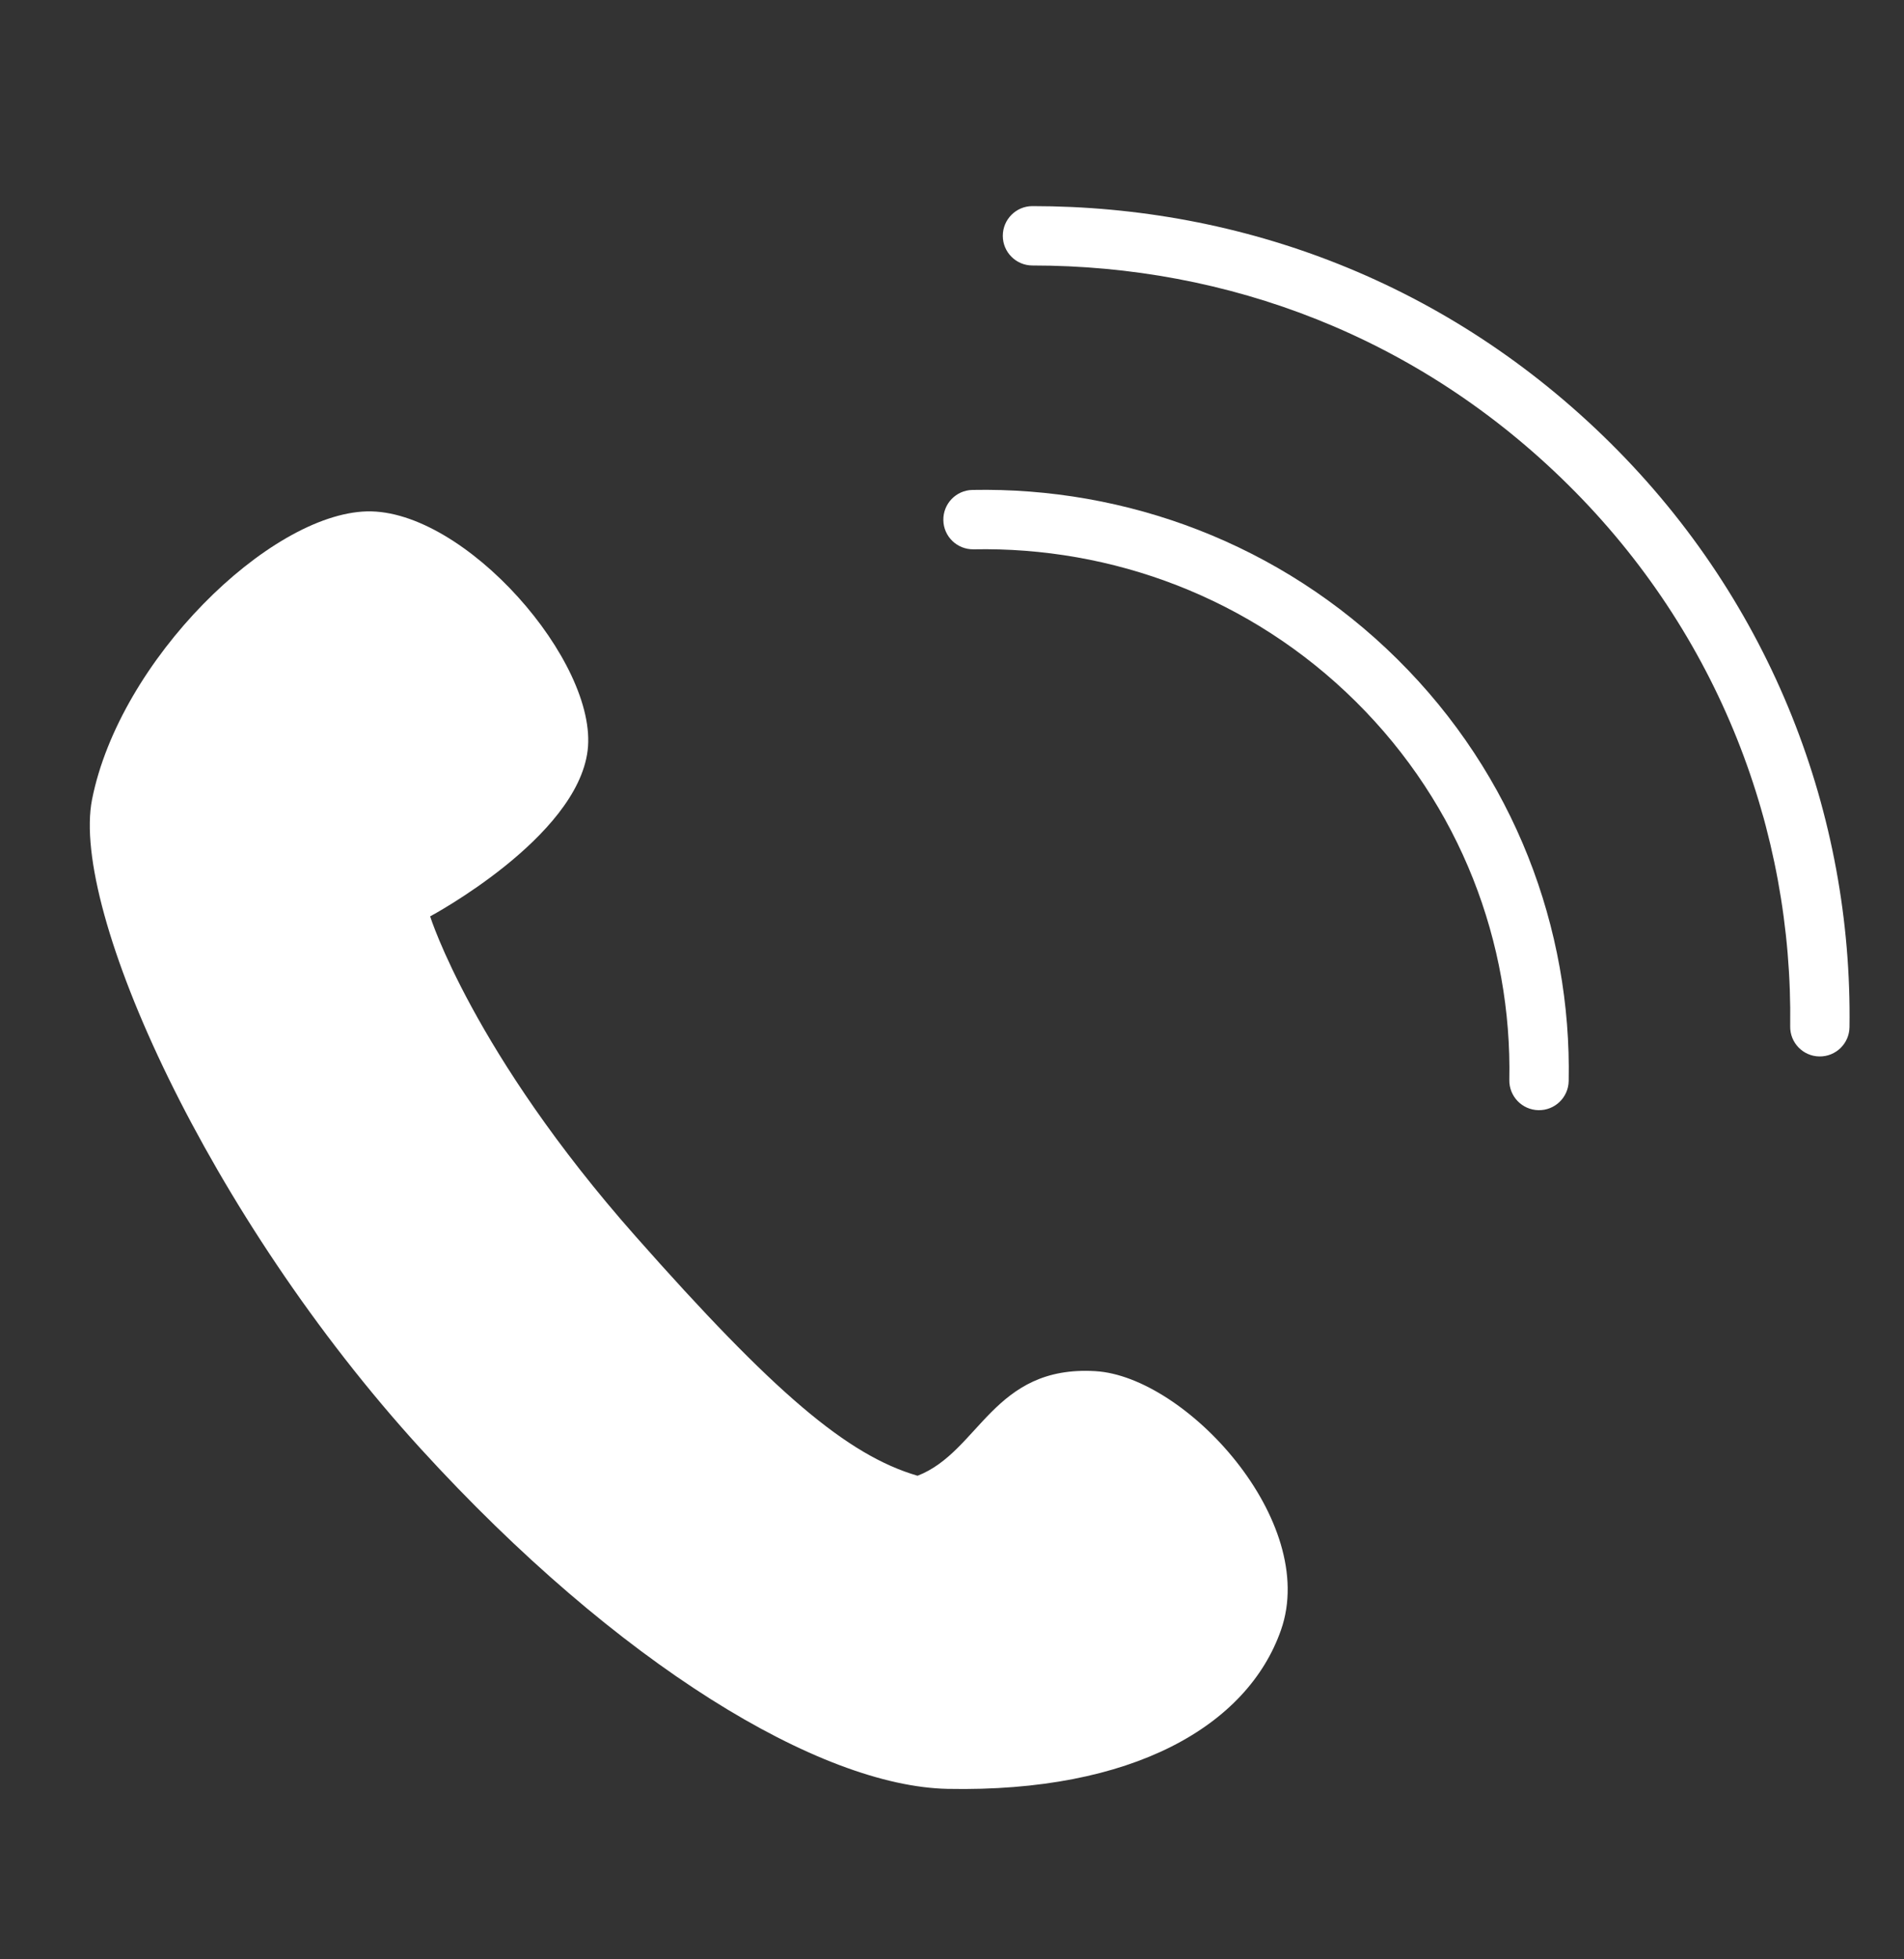
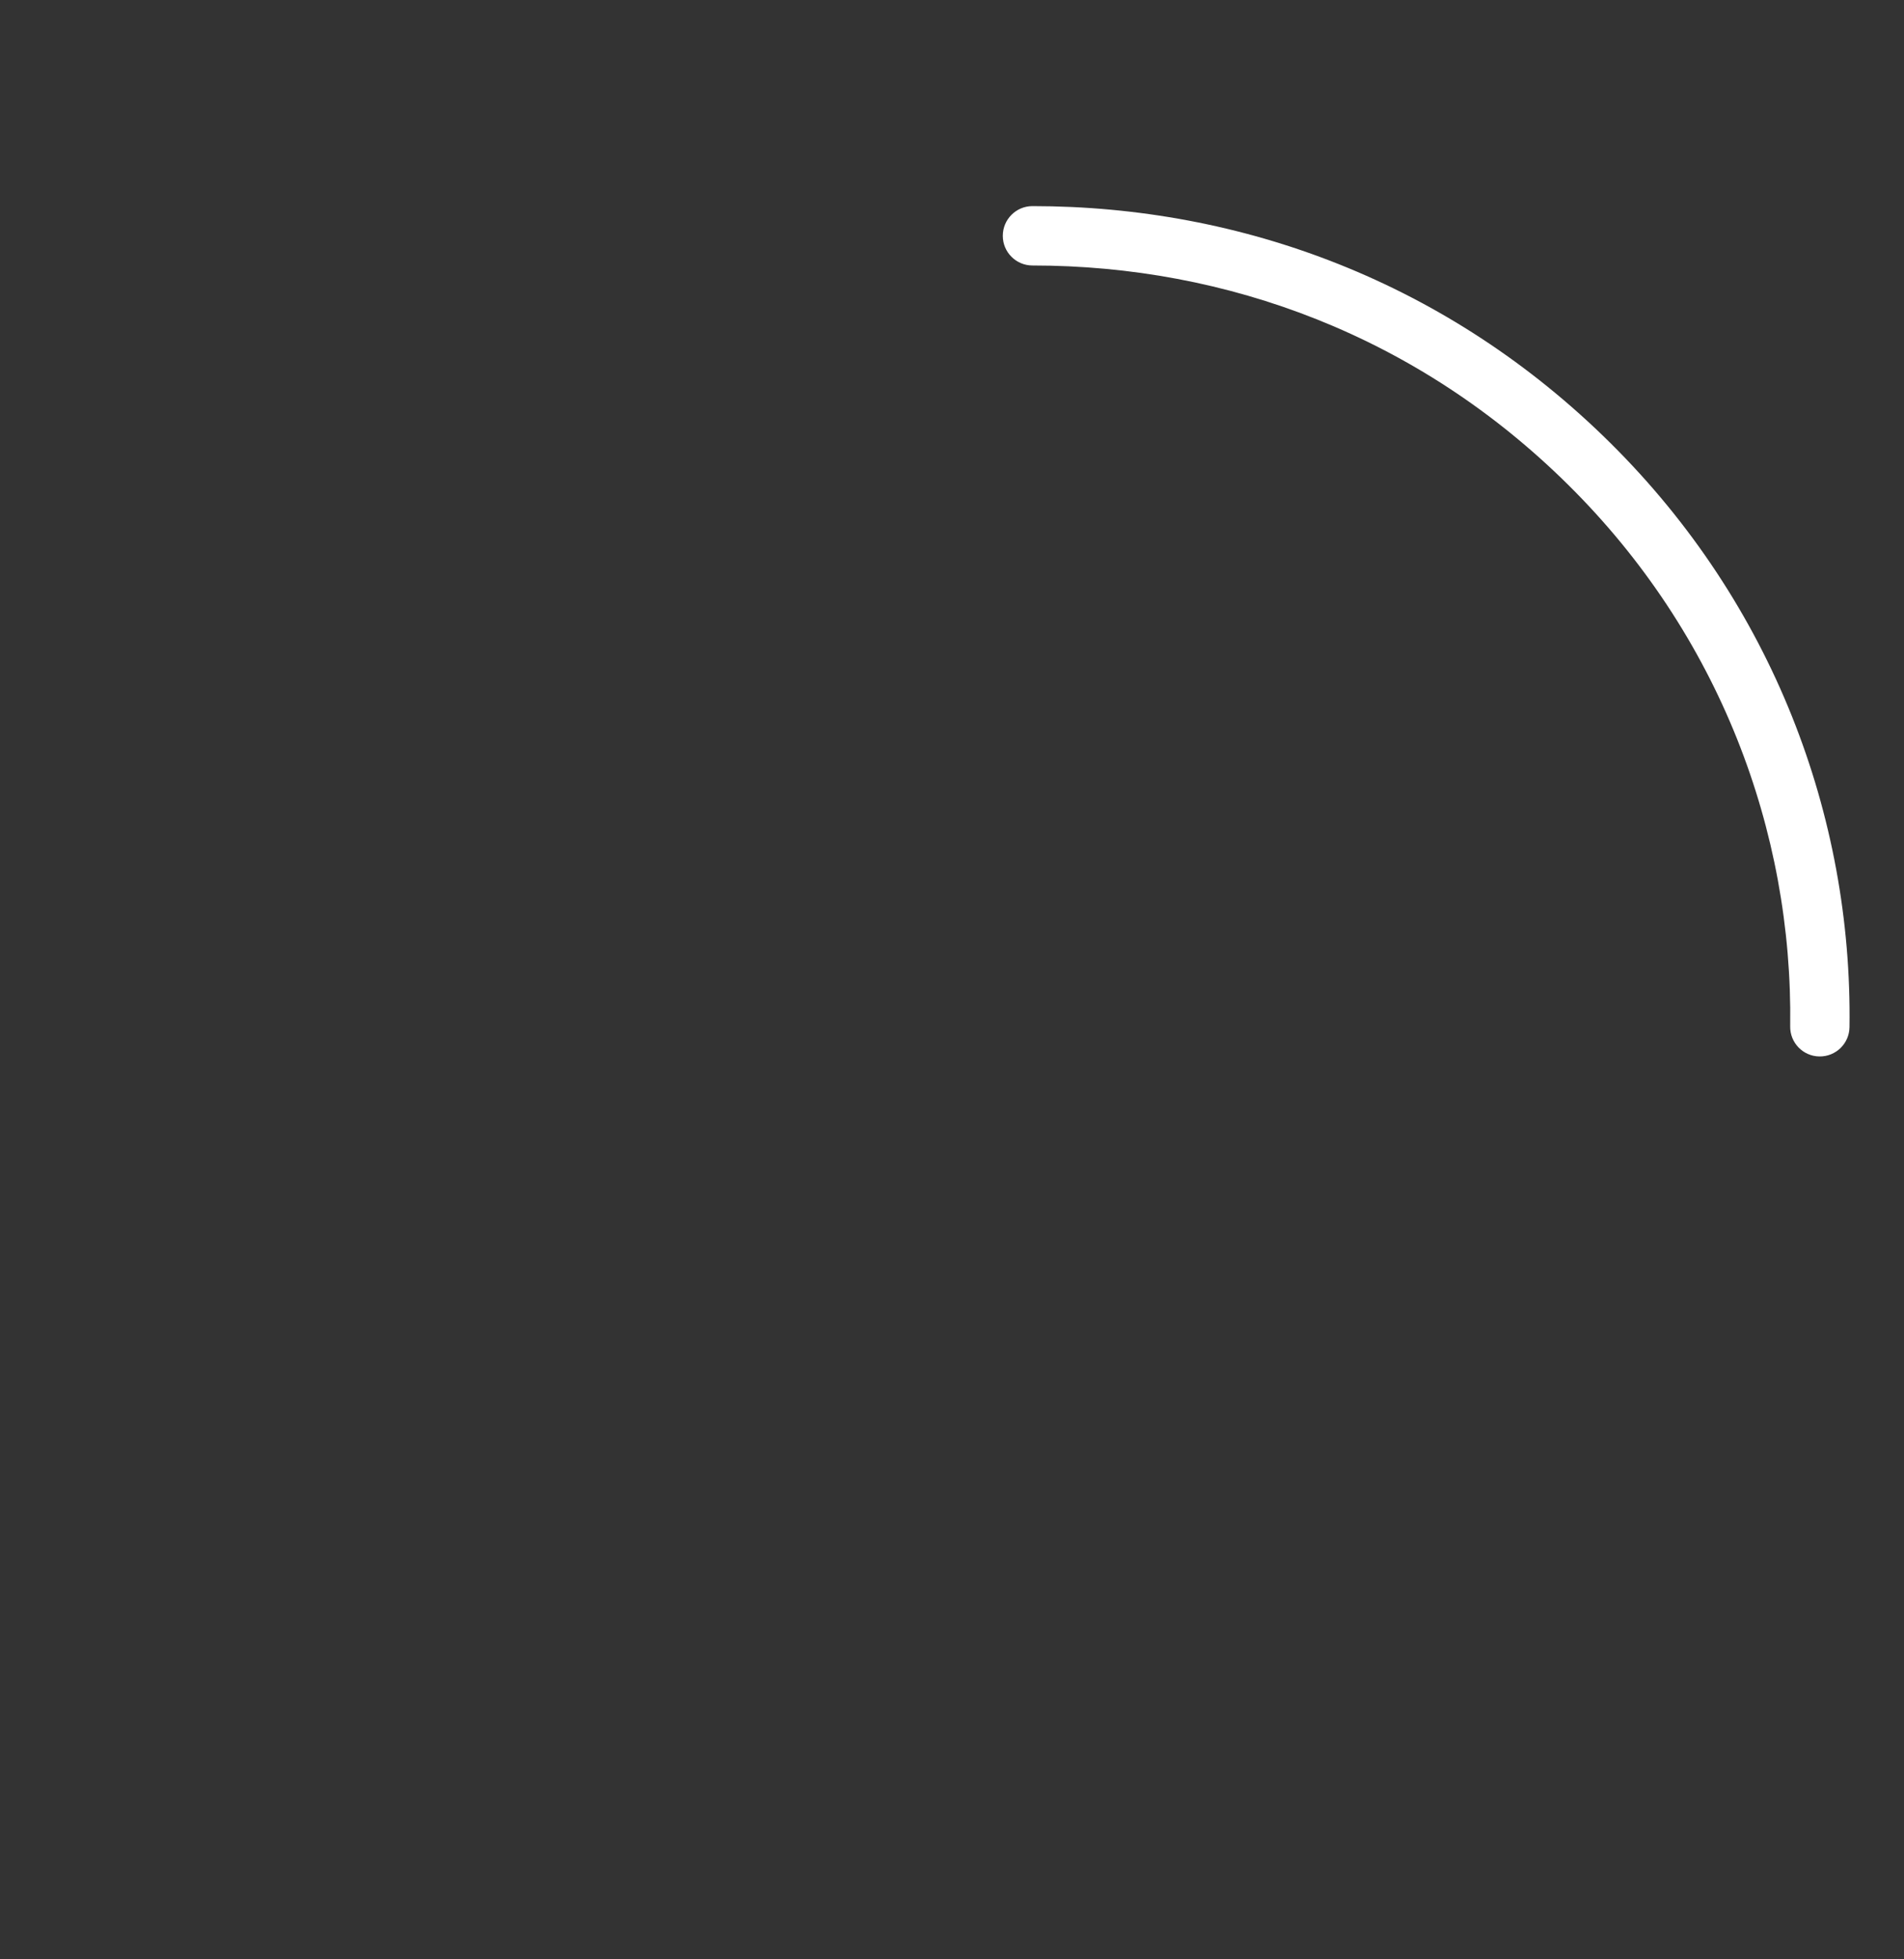
<svg xmlns="http://www.w3.org/2000/svg" width="35" height="36" viewBox="0 0 35 36" fill="none">
  <rect x="0" y="0" width="35" height="36" fill="#333333" stroke="none" />
-   <path d="M1.692 14.69C1.292 16.719 3.826 22.338 7.735 26.62C11.368 30.598 15.081 32.821 17.42 32.868C20.821 32.936 22.933 31.708 23.548 29.948C24.249 27.946 21.795 25.291 20.136 25.193C18.253 25.081 18.008 26.672 16.867 27.115C15.573 26.738 14.22 25.584 11.683 22.715C8.688 19.33 7.907 16.837 7.907 16.837C7.907 16.837 10.604 15.396 10.802 13.79C11.001 12.169 8.542 9.353 6.744 9.396C4.95 9.443 2.2 12.128 1.692 14.69Z" fill="white" />
  <path fill-rule="evenodd" clip-rule="evenodd" d="M18.434 4.333C18.434 4.031 18.678 3.787 18.979 3.787C22.825 3.787 26.62 5.186 29.602 8.139C32.585 11.094 34.053 14.993 33.998 18.873C33.994 19.174 33.747 19.415 33.445 19.411C33.144 19.407 32.903 19.159 32.908 18.858C32.958 15.263 31.599 11.653 28.834 8.915C26.069 6.175 22.554 4.878 18.979 4.878C18.678 4.878 18.434 4.634 18.434 4.333Z" fill="white" />
-   <path fill-rule="evenodd" clip-rule="evenodd" d="M17.875 9.002C20.696 8.947 23.538 9.983 25.69 12.115C27.841 14.245 28.891 17.065 28.836 19.864C28.83 20.165 28.581 20.404 28.28 20.398C27.979 20.392 27.739 20.143 27.745 19.842C27.795 17.331 26.853 14.802 24.923 12.891C22.99 10.976 20.437 10.043 17.897 10.093C17.595 10.098 17.346 9.859 17.341 9.558C17.335 9.257 17.574 9.008 17.875 9.002Z" fill="white" />
</svg>